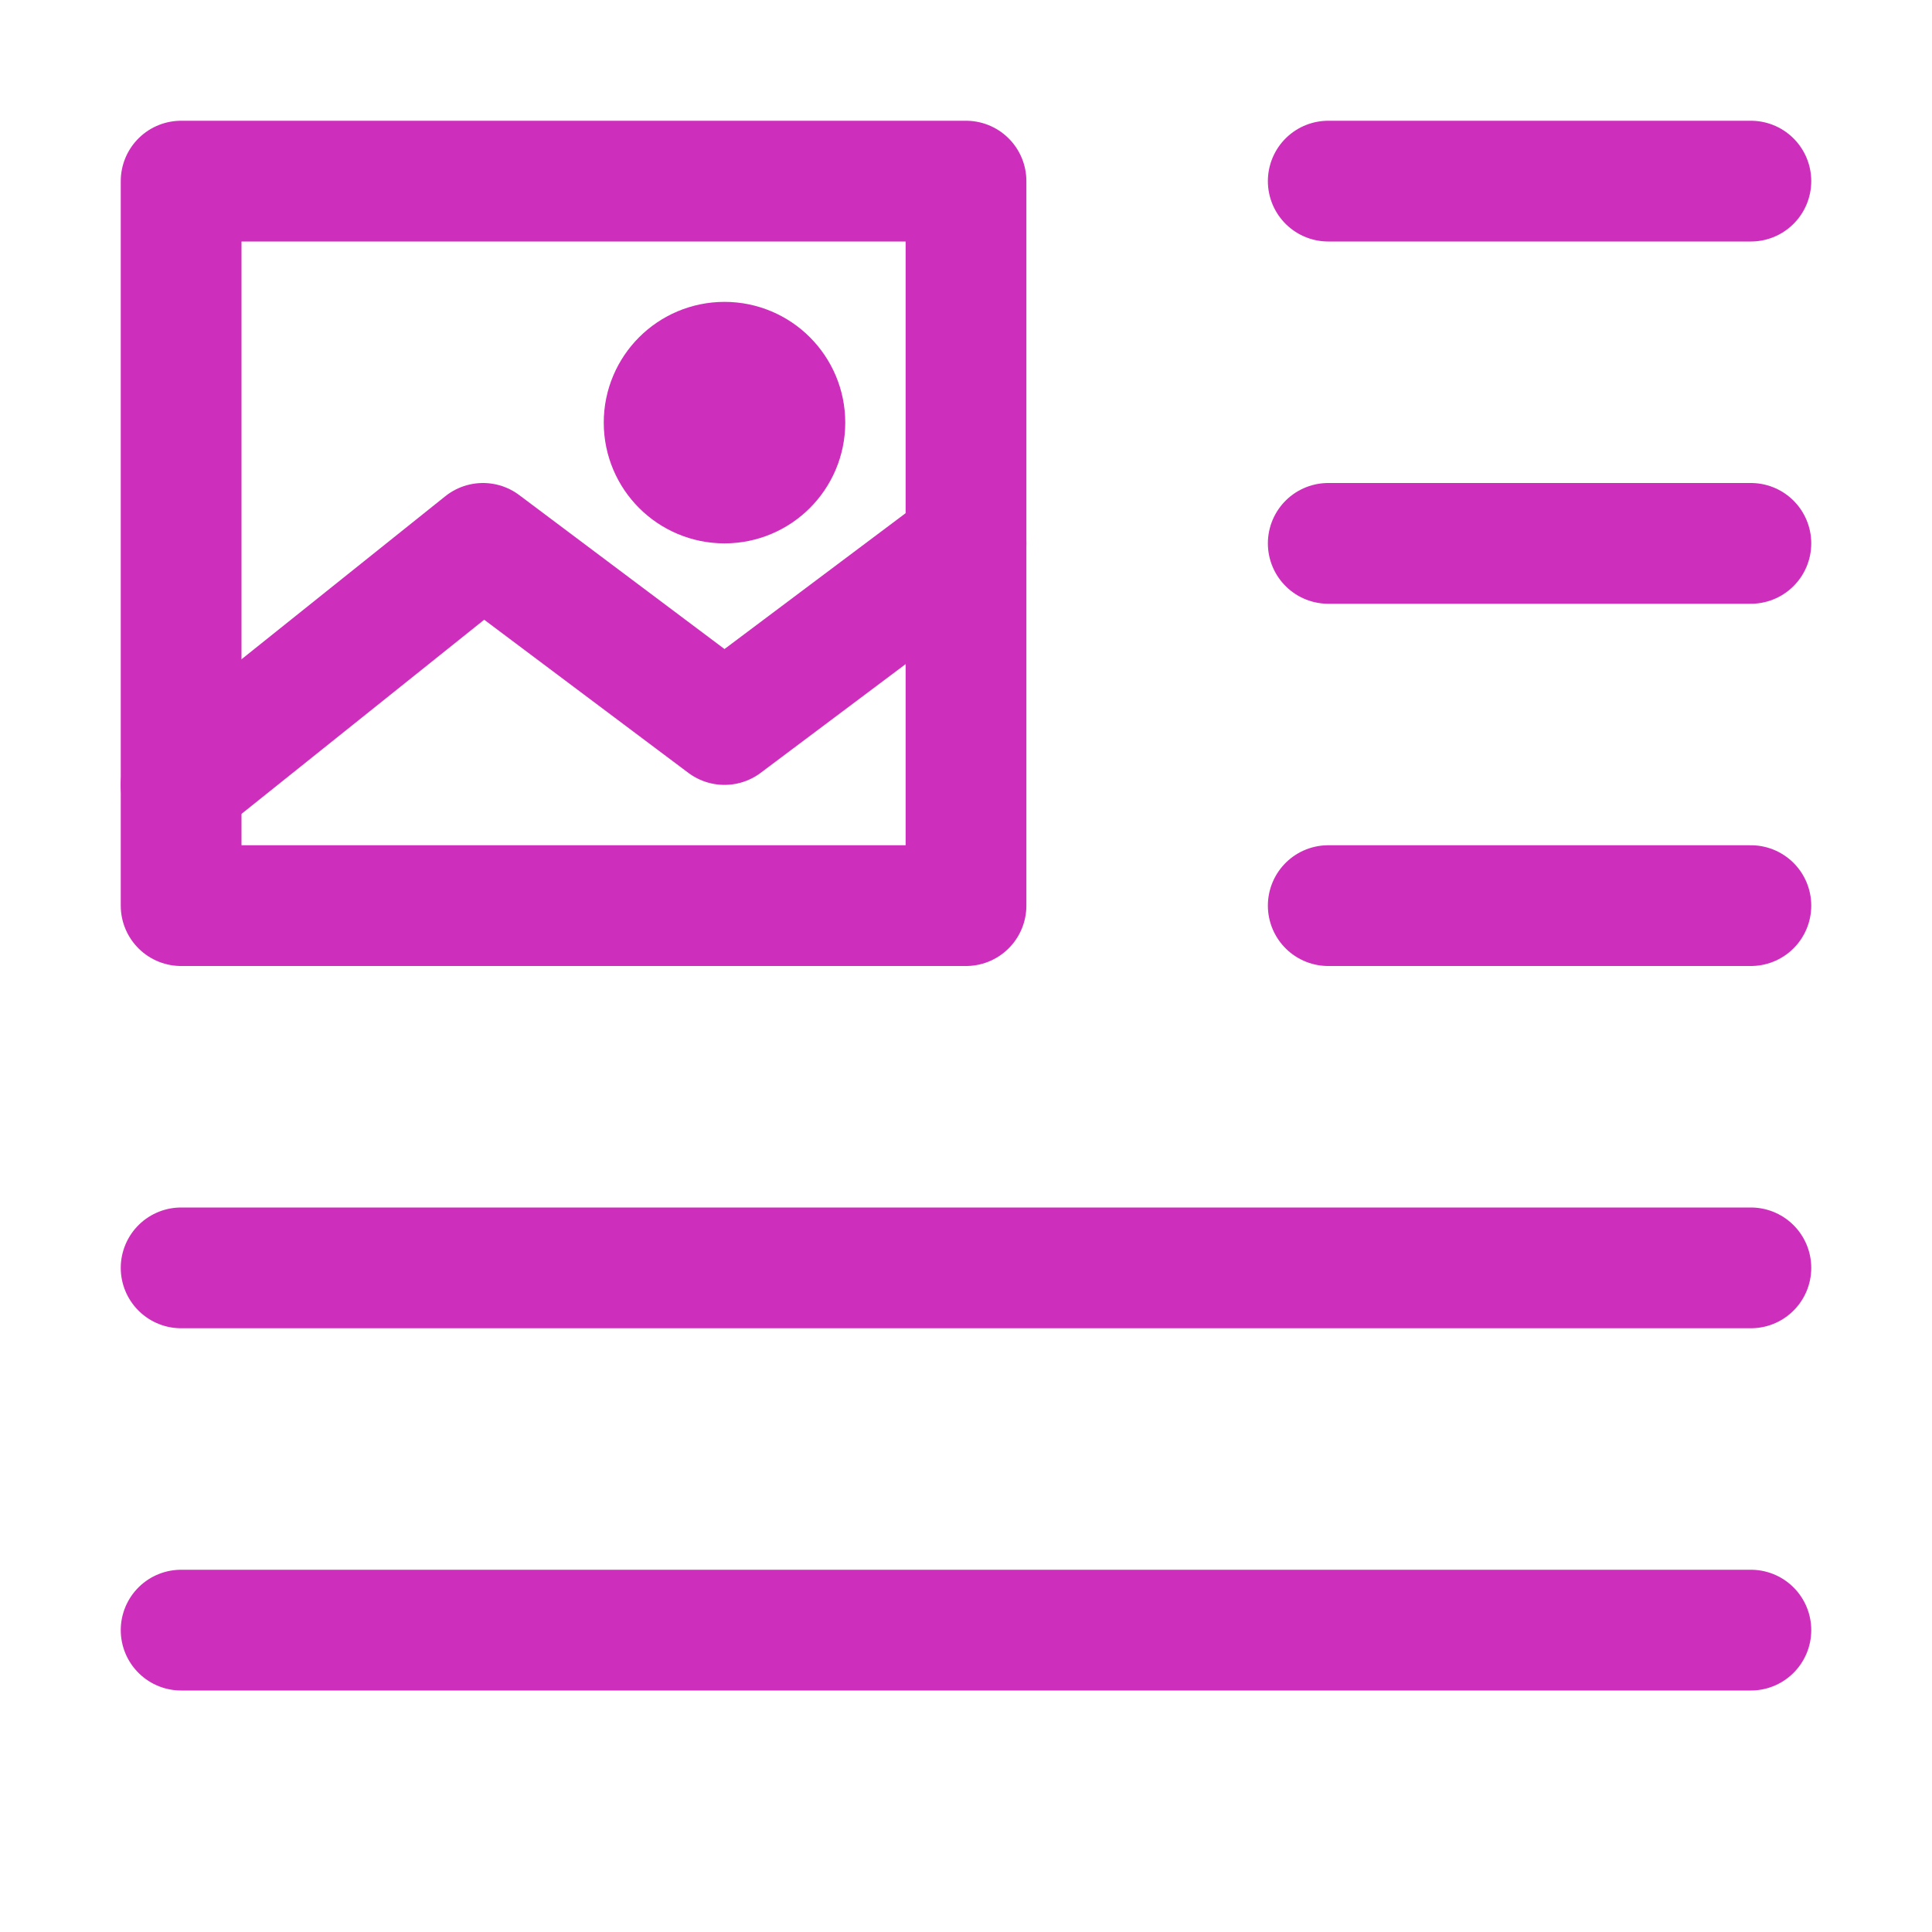
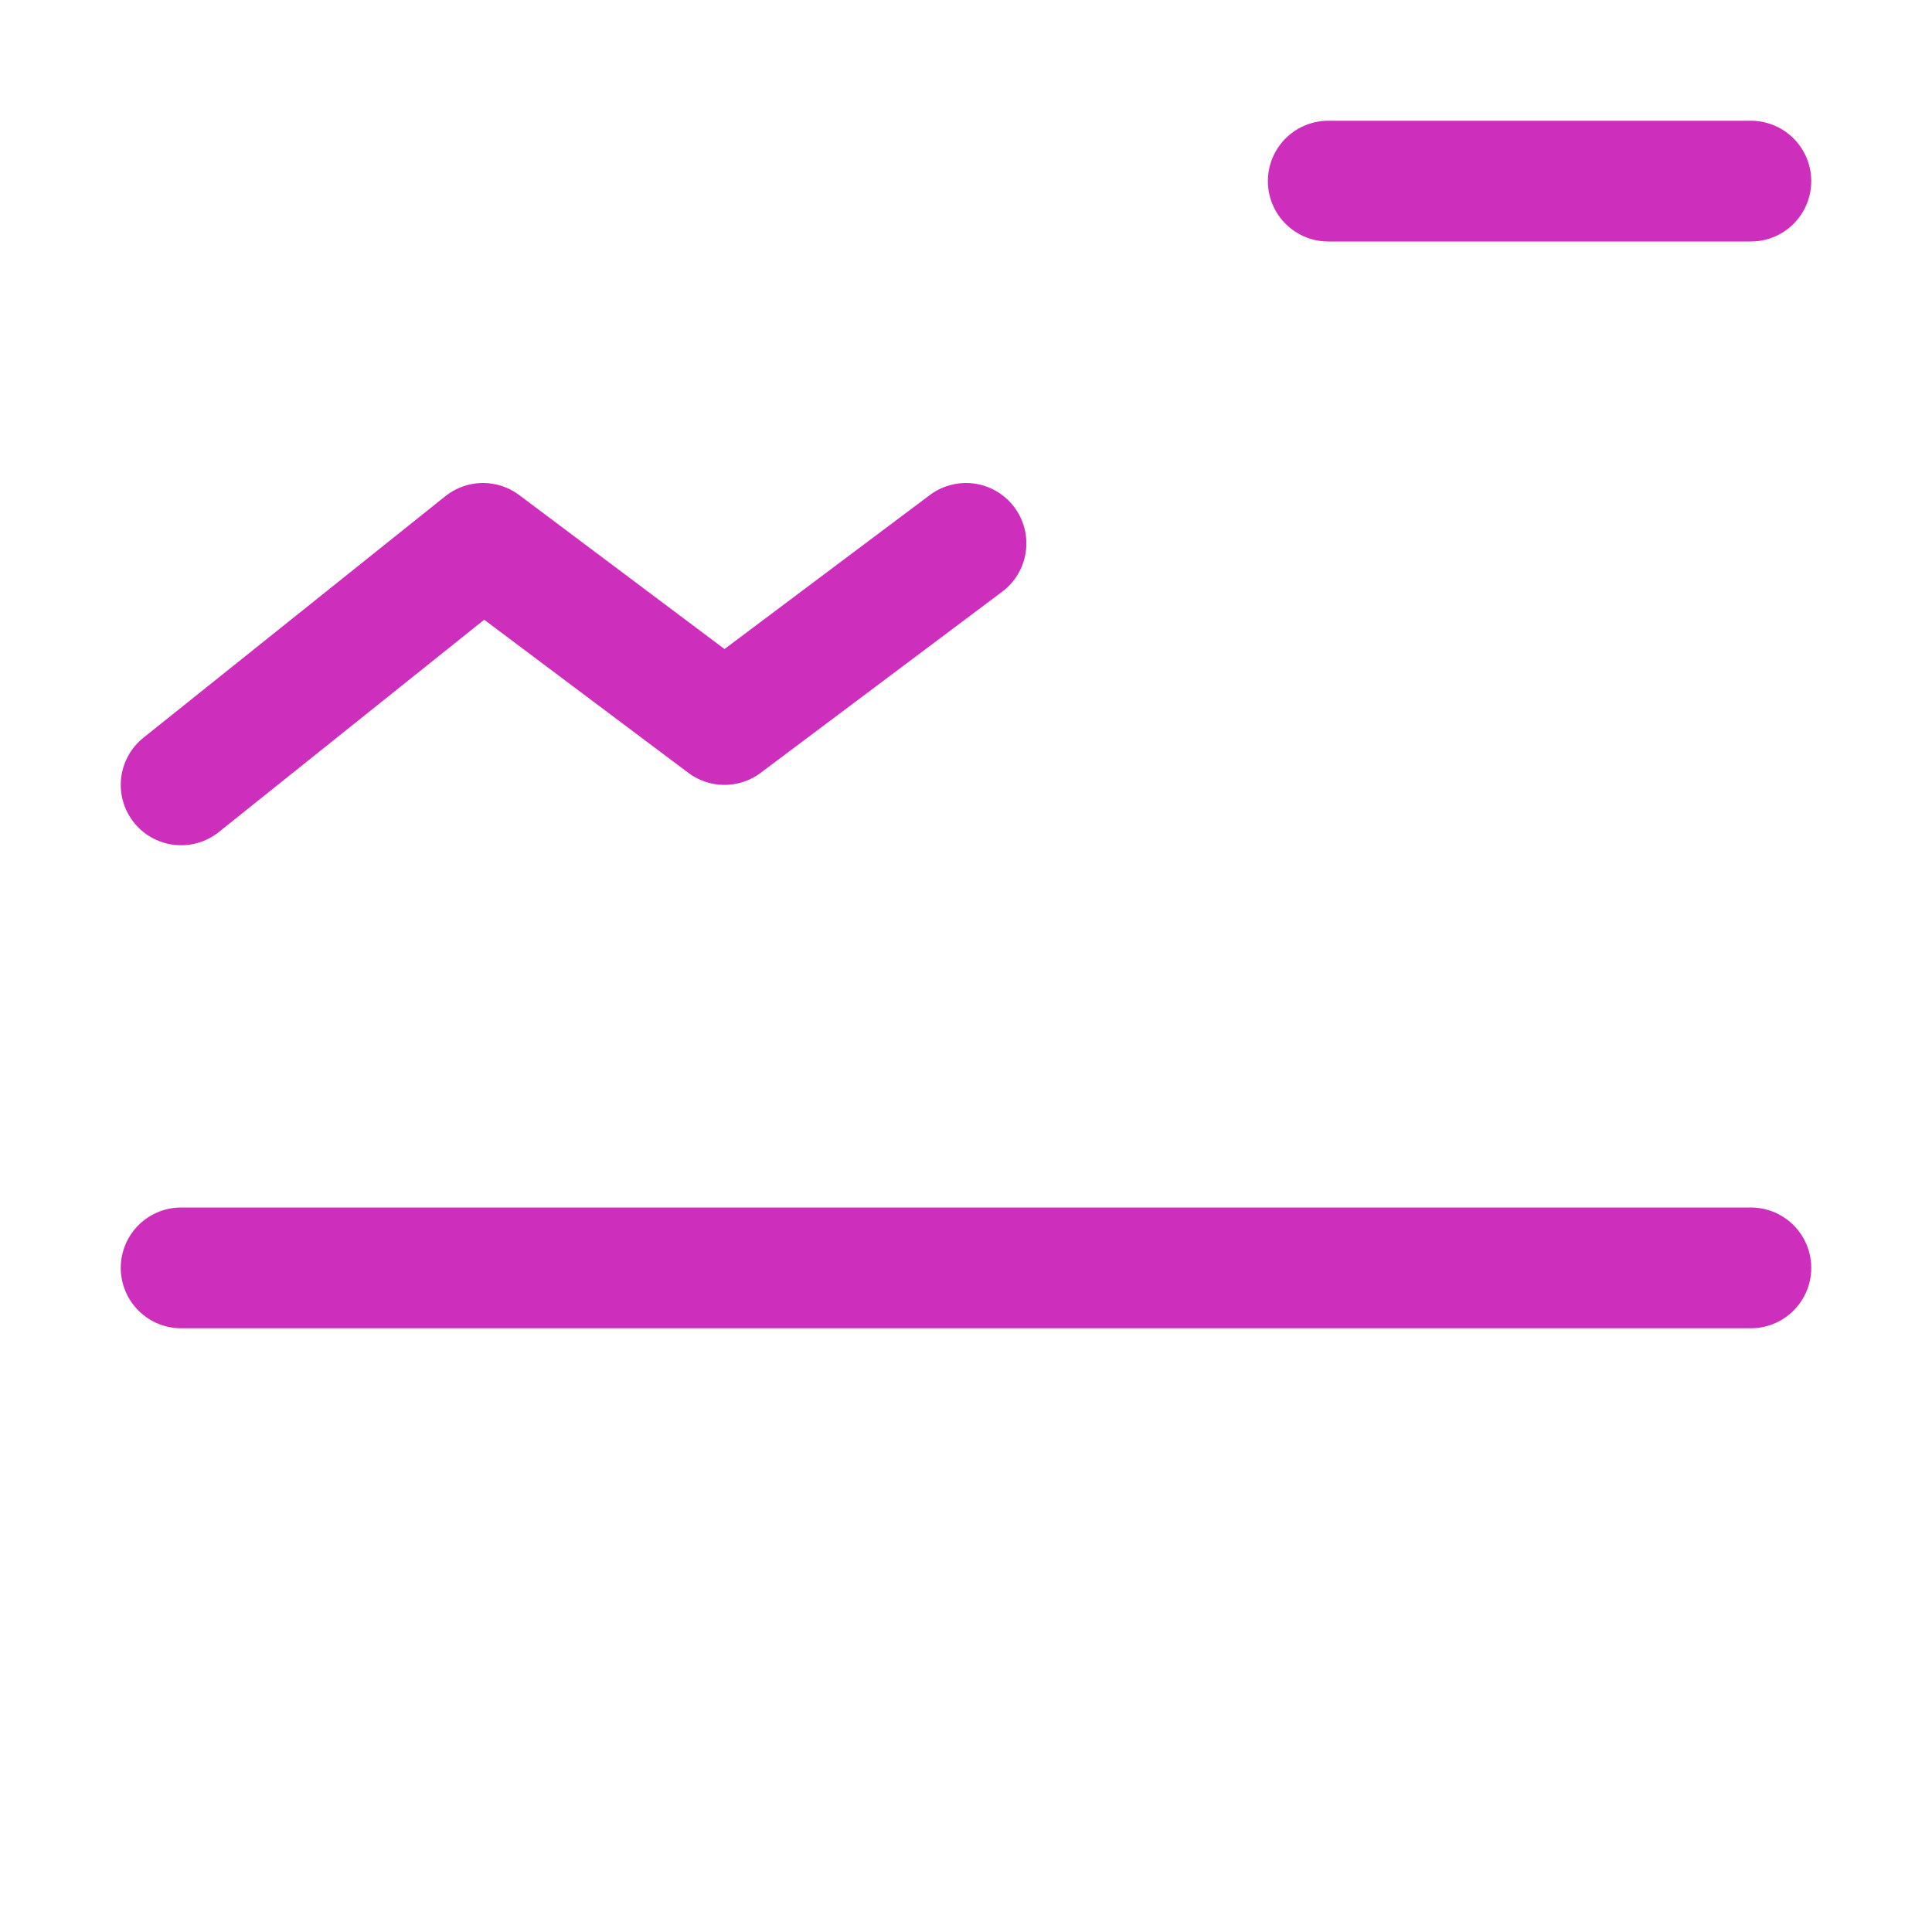
<svg xmlns="http://www.w3.org/2000/svg" xmlns:ns1="http://sodipodi.sourceforge.net/DTD/sodipodi-0.dtd" xmlns:ns2="http://www.inkscape.org/namespaces/inkscape" version="1.1" id="Icons" viewBox="0 0 32 32" xml:space="preserve" ns1:docname="text-image-format-svgrepo-com.svg" ns2:version="1.3 (0e150ed6c4, 2023-07-21)">
  <defs id="defs5" />
  <ns1:namedview id="namedview5" pagecolor="#ffffff" bordercolor="#000000" borderopacity="0.25" ns2:showpageshadow="2" ns2:pageopacity="0.0" ns2:pagecheckerboard="0" ns2:deskcolor="#d1d1d1" ns2:zoom="24.59375" ns2:cx="15.97967" ns2:cy="16" ns2:window-width="1920" ns2:window-height="1001" ns2:window-x="-9" ns2:window-y="-9" ns2:window-maximized="1" ns2:current-layer="Icons" />
  <style type="text/css" id="style1">
	.st0{fill:none;stroke:#000000;stroke-width:2;stroke-linecap:round;stroke-linejoin:round;stroke-miterlimit:10;}
</style>
  <line class="st0" x1="22" y1="3" x2="29" y2="3" id="line1" style="stroke:#ce2ebc;stroke-opacity:1" />
-   <line class="st0" x1="22" y1="9" x2="29" y2="9" id="line2" style="stroke:#ce2ebc;stroke-opacity:1" />
-   <line class="st0" x1="22" y1="15" x2="29" y2="15" id="line3" style="stroke:#ce2ebc;stroke-opacity:1" />
  <line class="st0" x1="3" y1="21" x2="29" y2="21" id="line4" style="stroke:#ce2ebc;stroke-opacity:1" />
-   <line class="st0" x1="3" y1="27" x2="29" y2="27" id="line5" style="stroke:#ce2ebc;stroke-opacity:1" />
-   <rect x="3" y="3" class="st0" width="13" height="12" id="rect5" style="stroke:#ce2ebc;stroke-opacity:1" />
  <polyline class="st0" points="3,13 8,9 12,12 16,9 " id="polyline5" style="stroke:#ce2ebc;stroke-opacity:1" />
-   <circle class="st0" cx="12" cy="7" r="1" id="circle5" style="stroke:#ce2ebc;stroke-opacity:1" />
</svg>